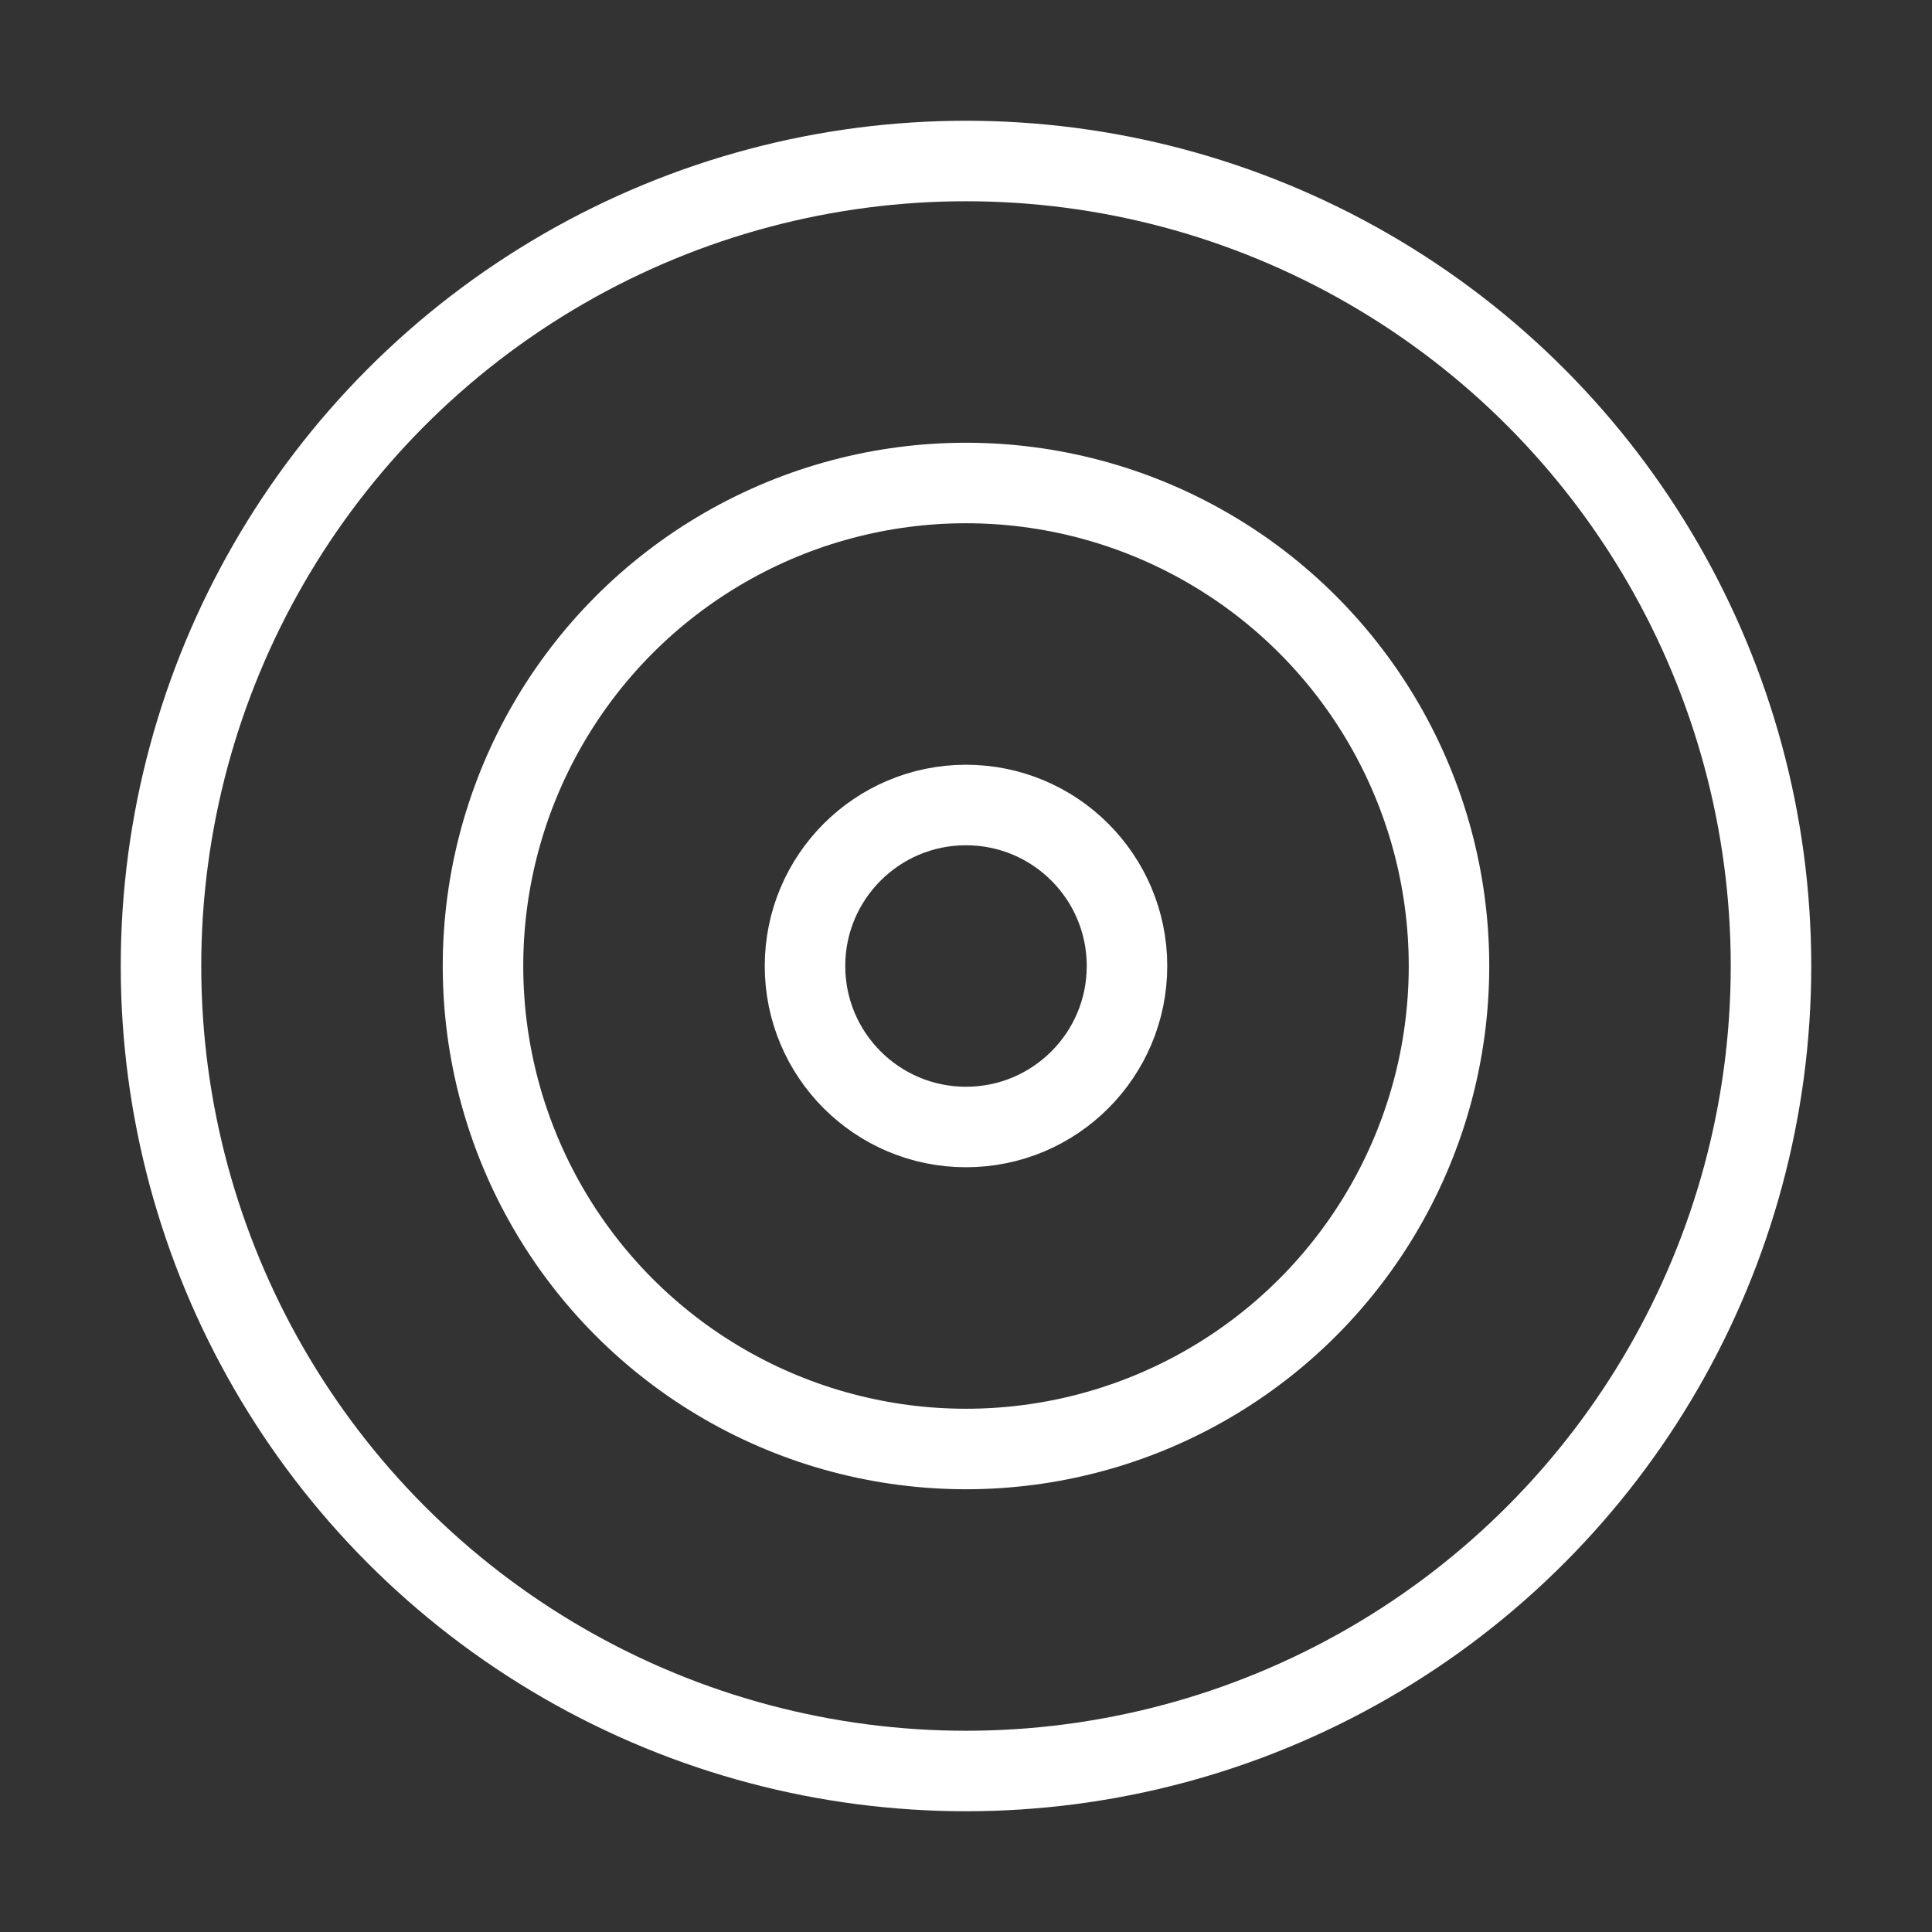
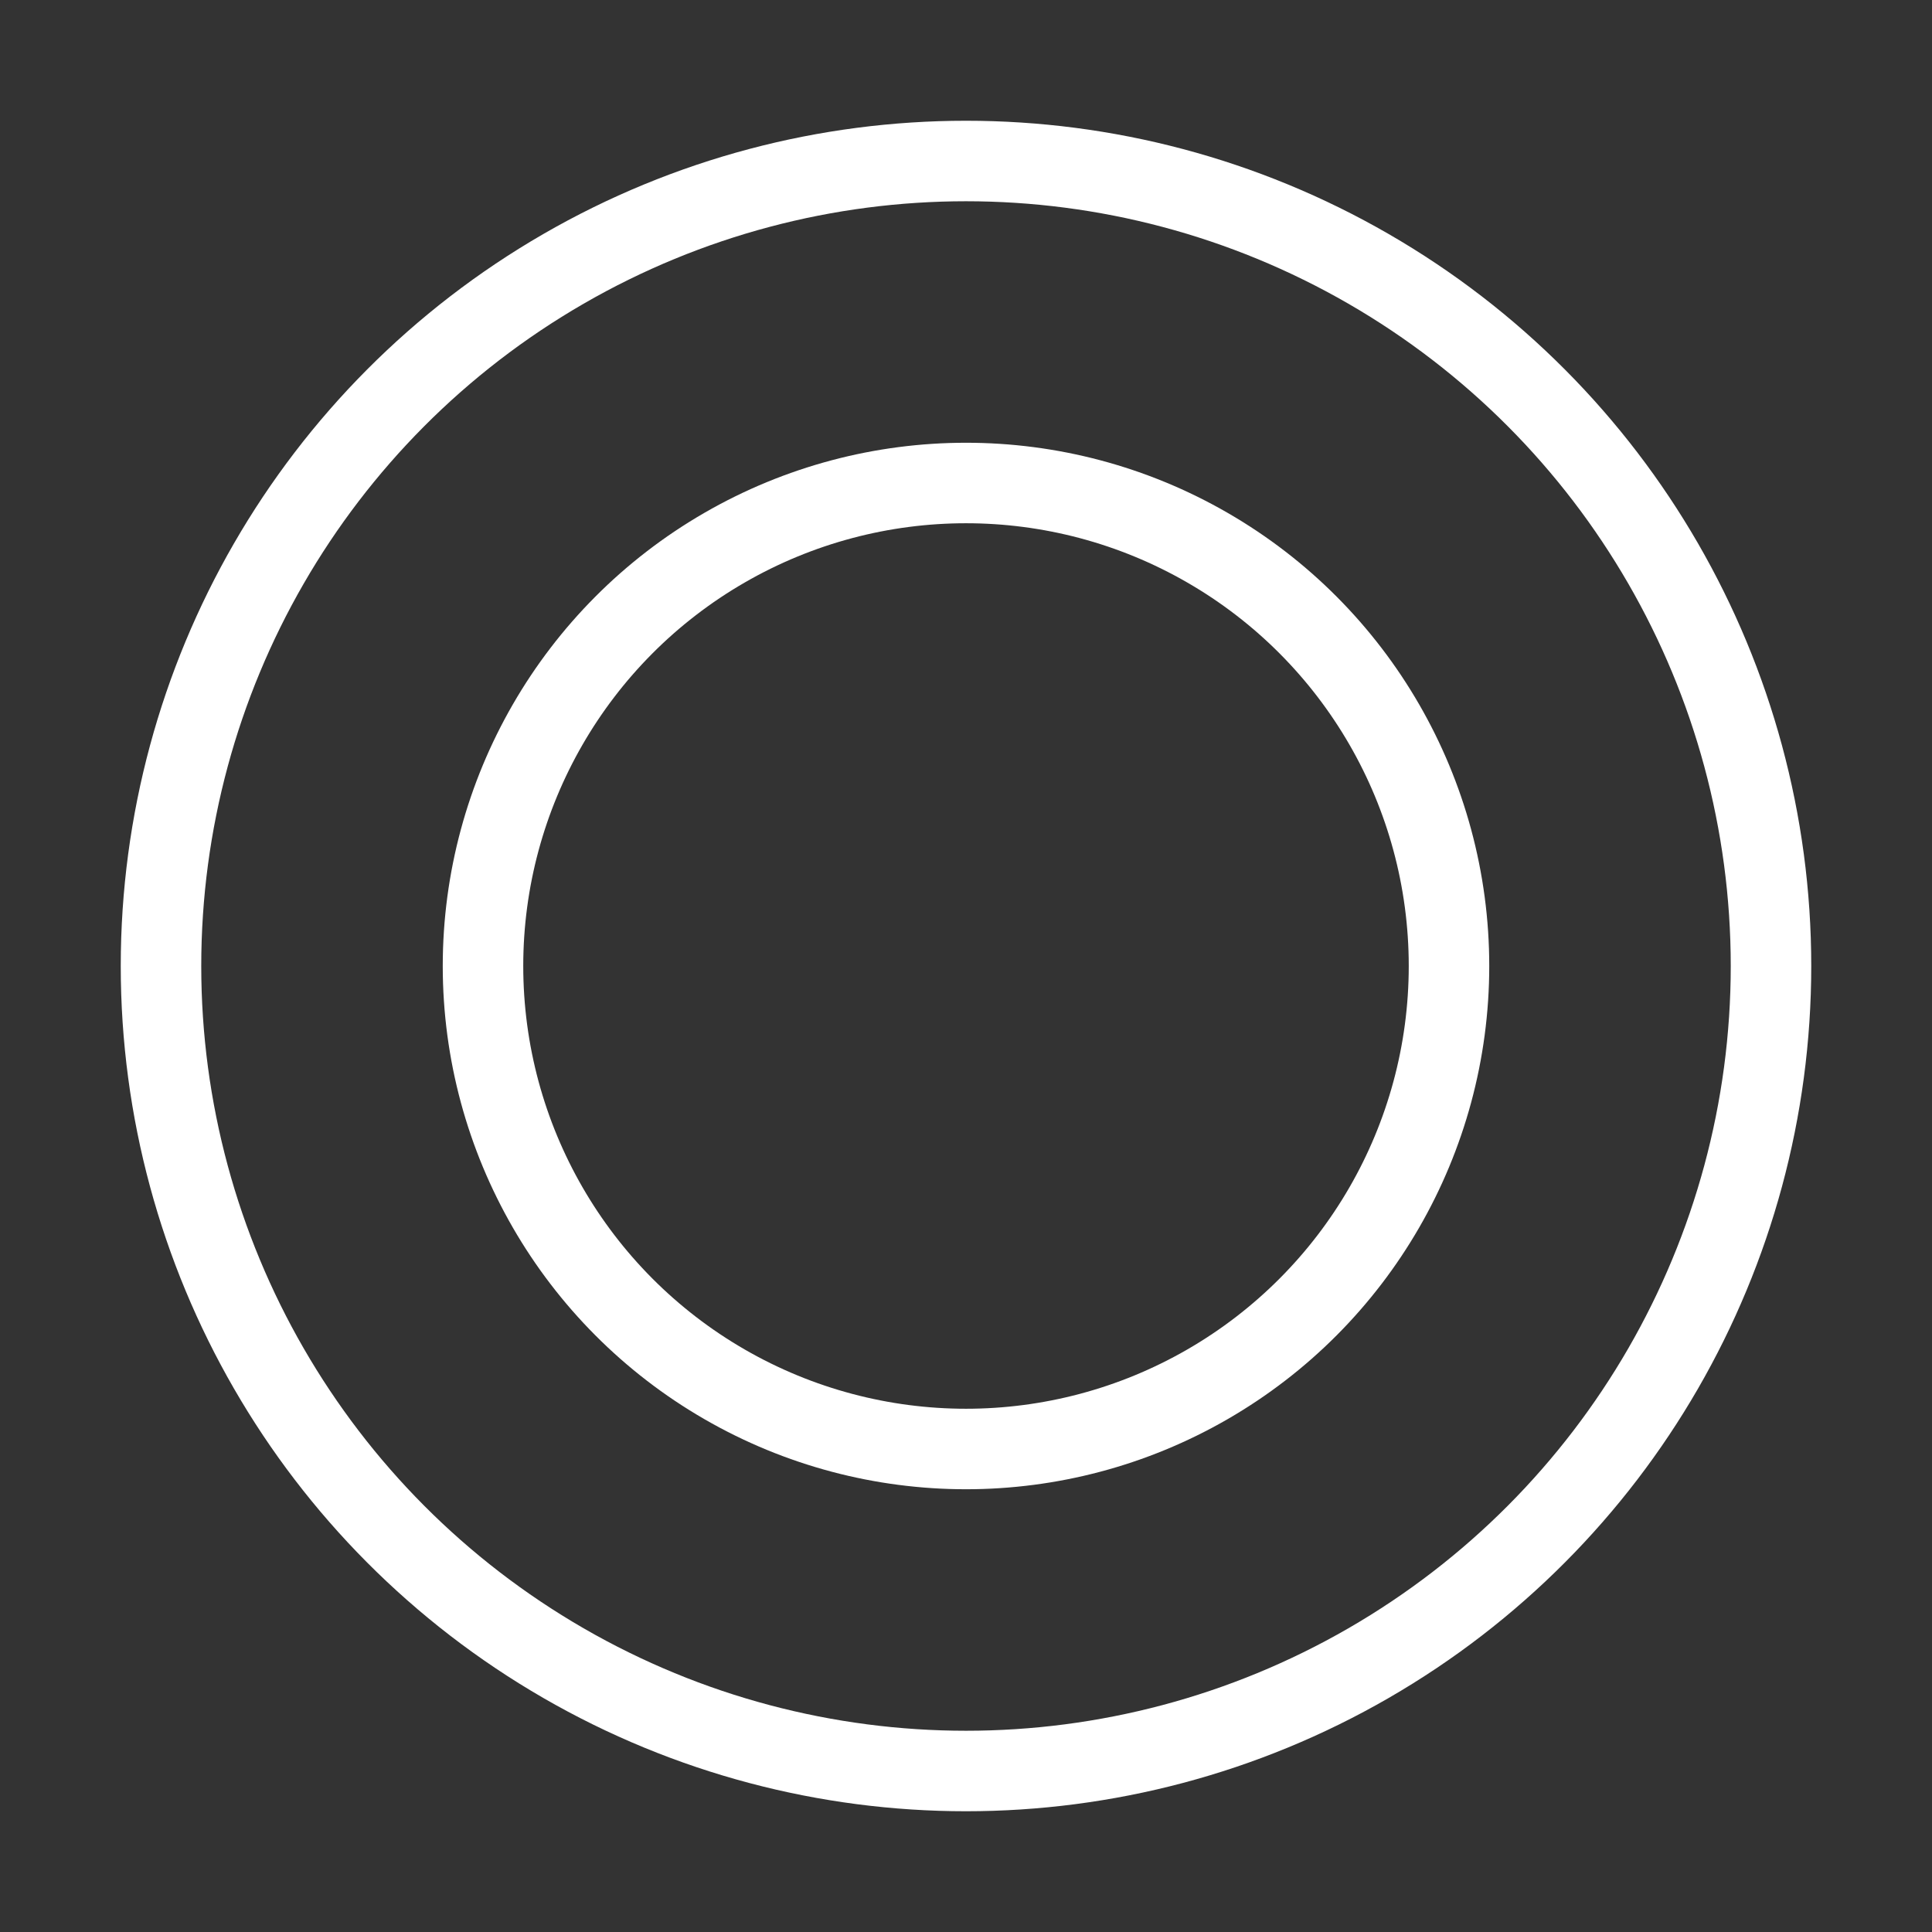
<svg xmlns="http://www.w3.org/2000/svg" width="48" height="48" viewBox="0 0 24 24" fill="none" stroke="#ffffff" stroke-width="1" stroke-linecap="round" stroke-linejoin="round" class="lucide lucide-target-icon lucide-target">
  <rect x="0" y="0" width="24" height="24" fill="#333333" stroke="none" />
  <circle cx="12" cy="12" r="10" />
  <circle cx="12" cy="12" r="6" />
-   <circle cx="12" cy="12" r="2" />
</svg>